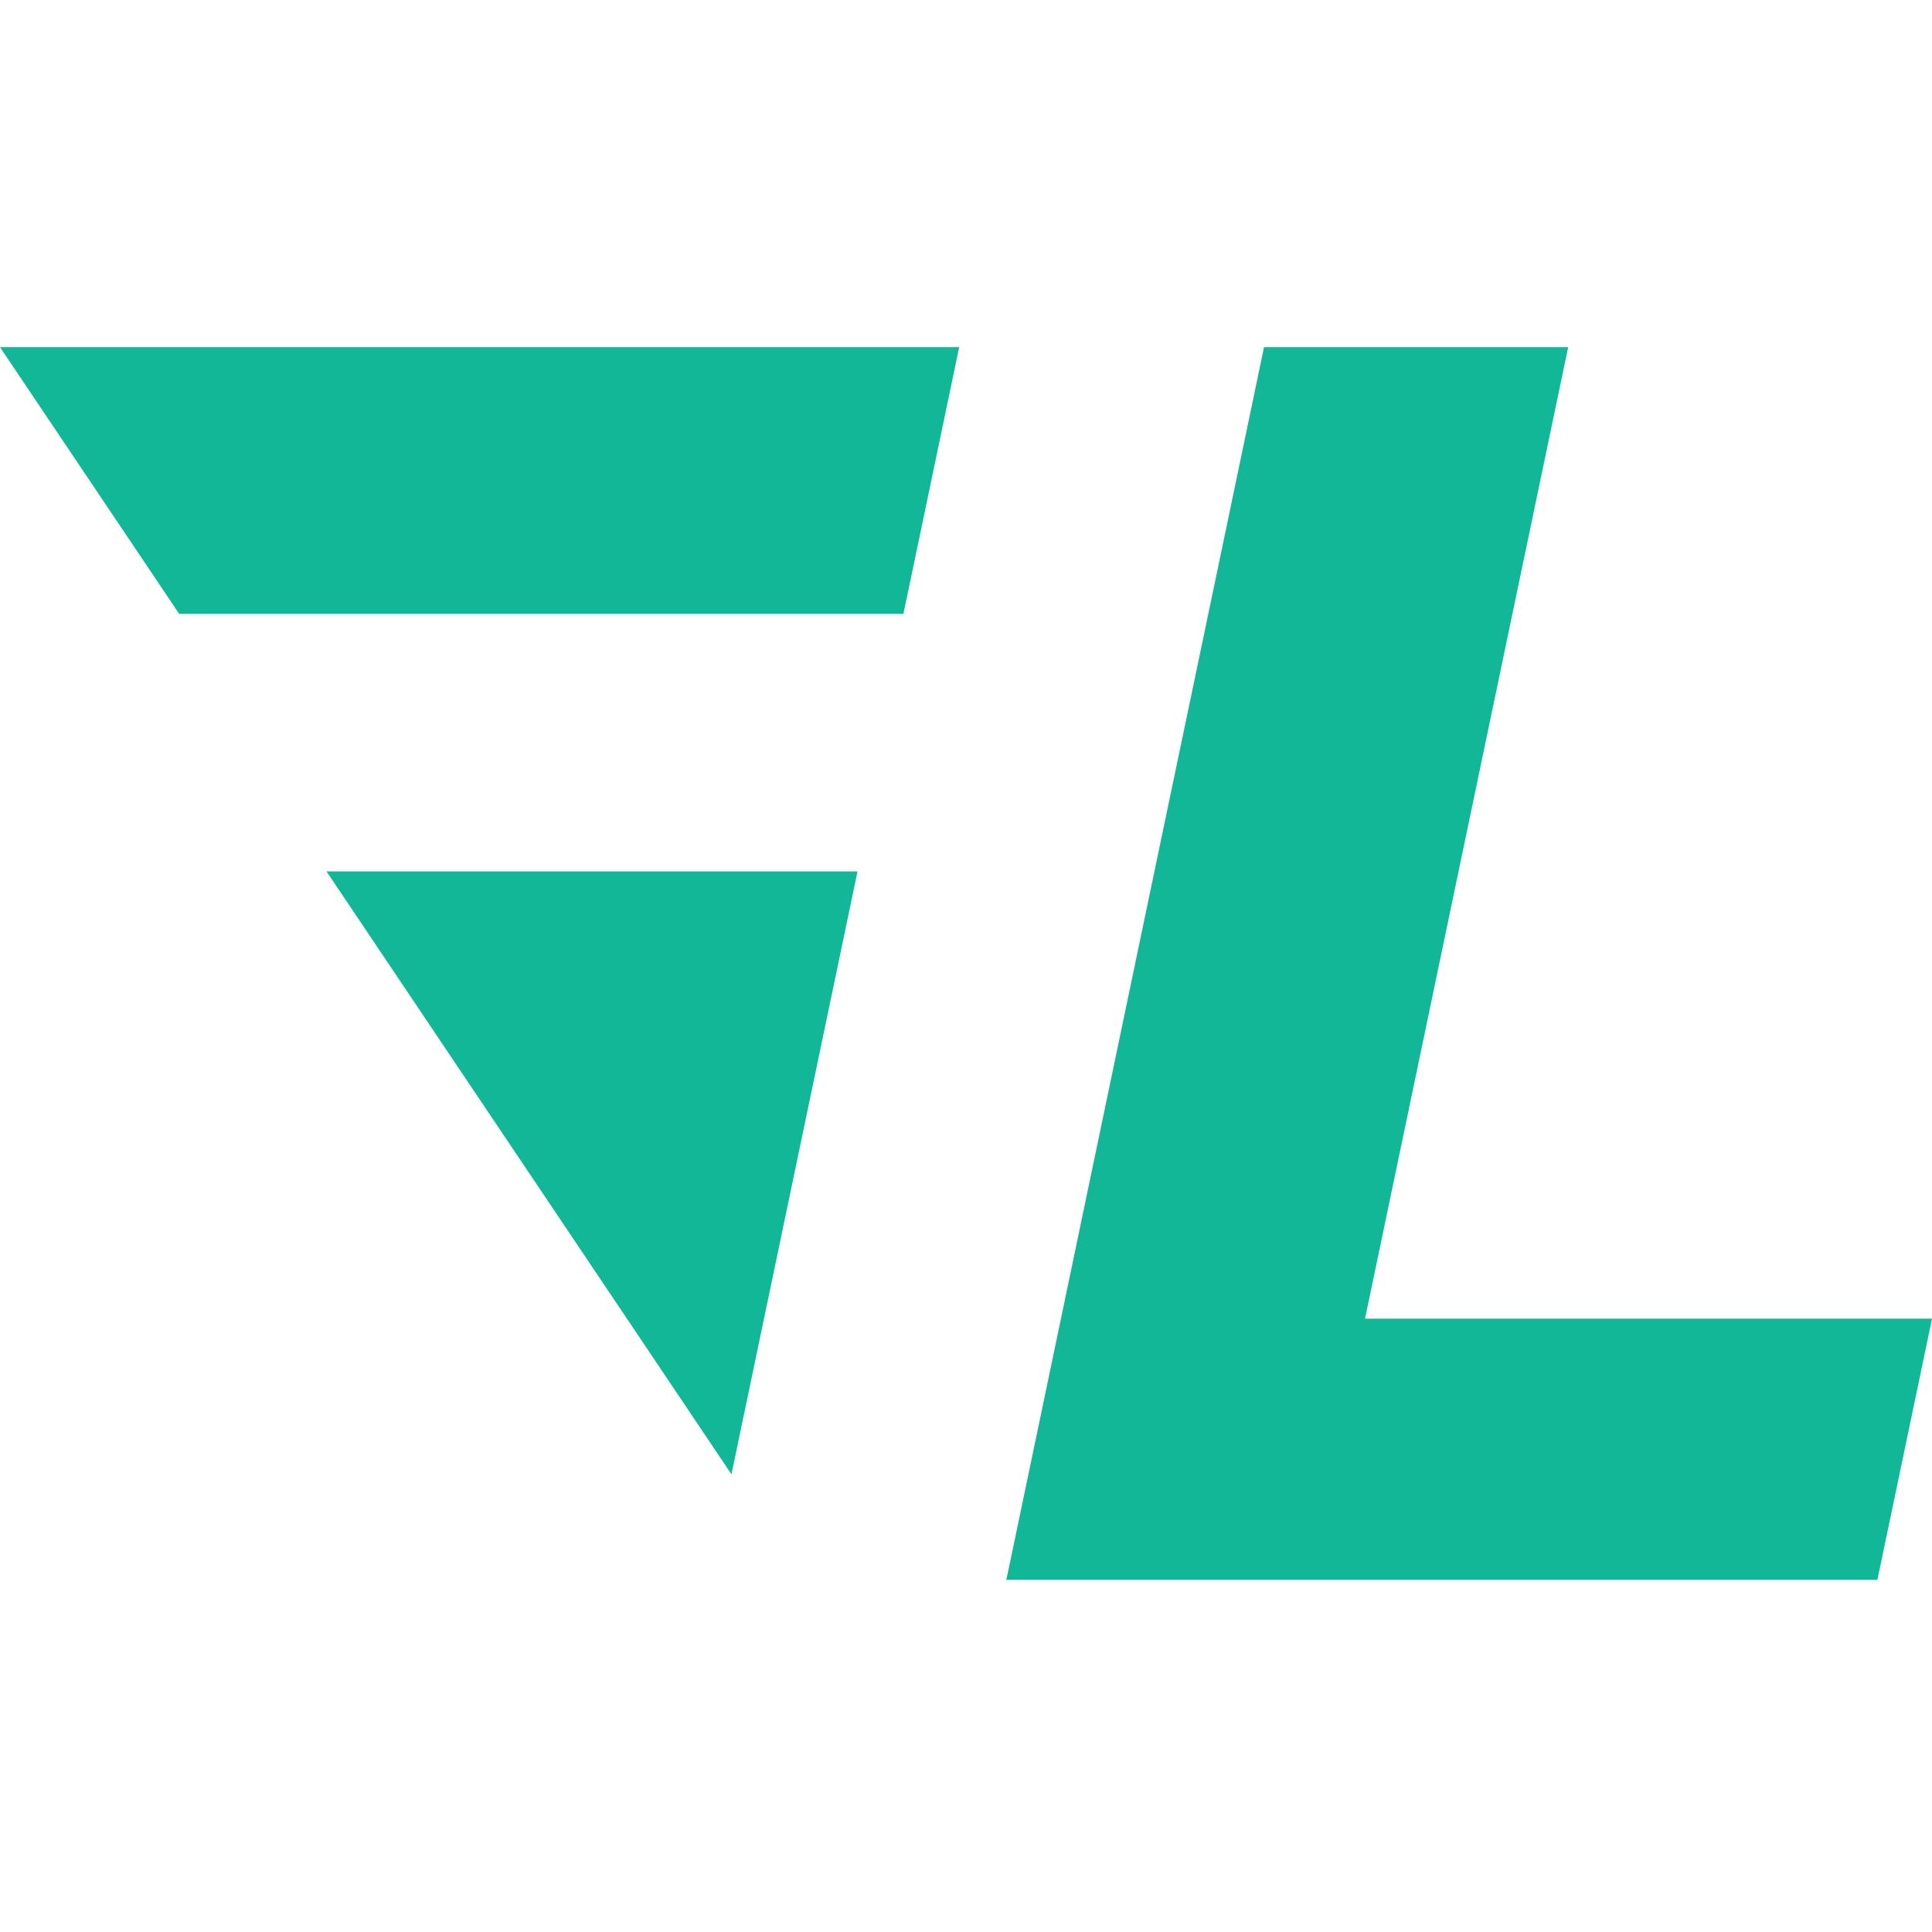
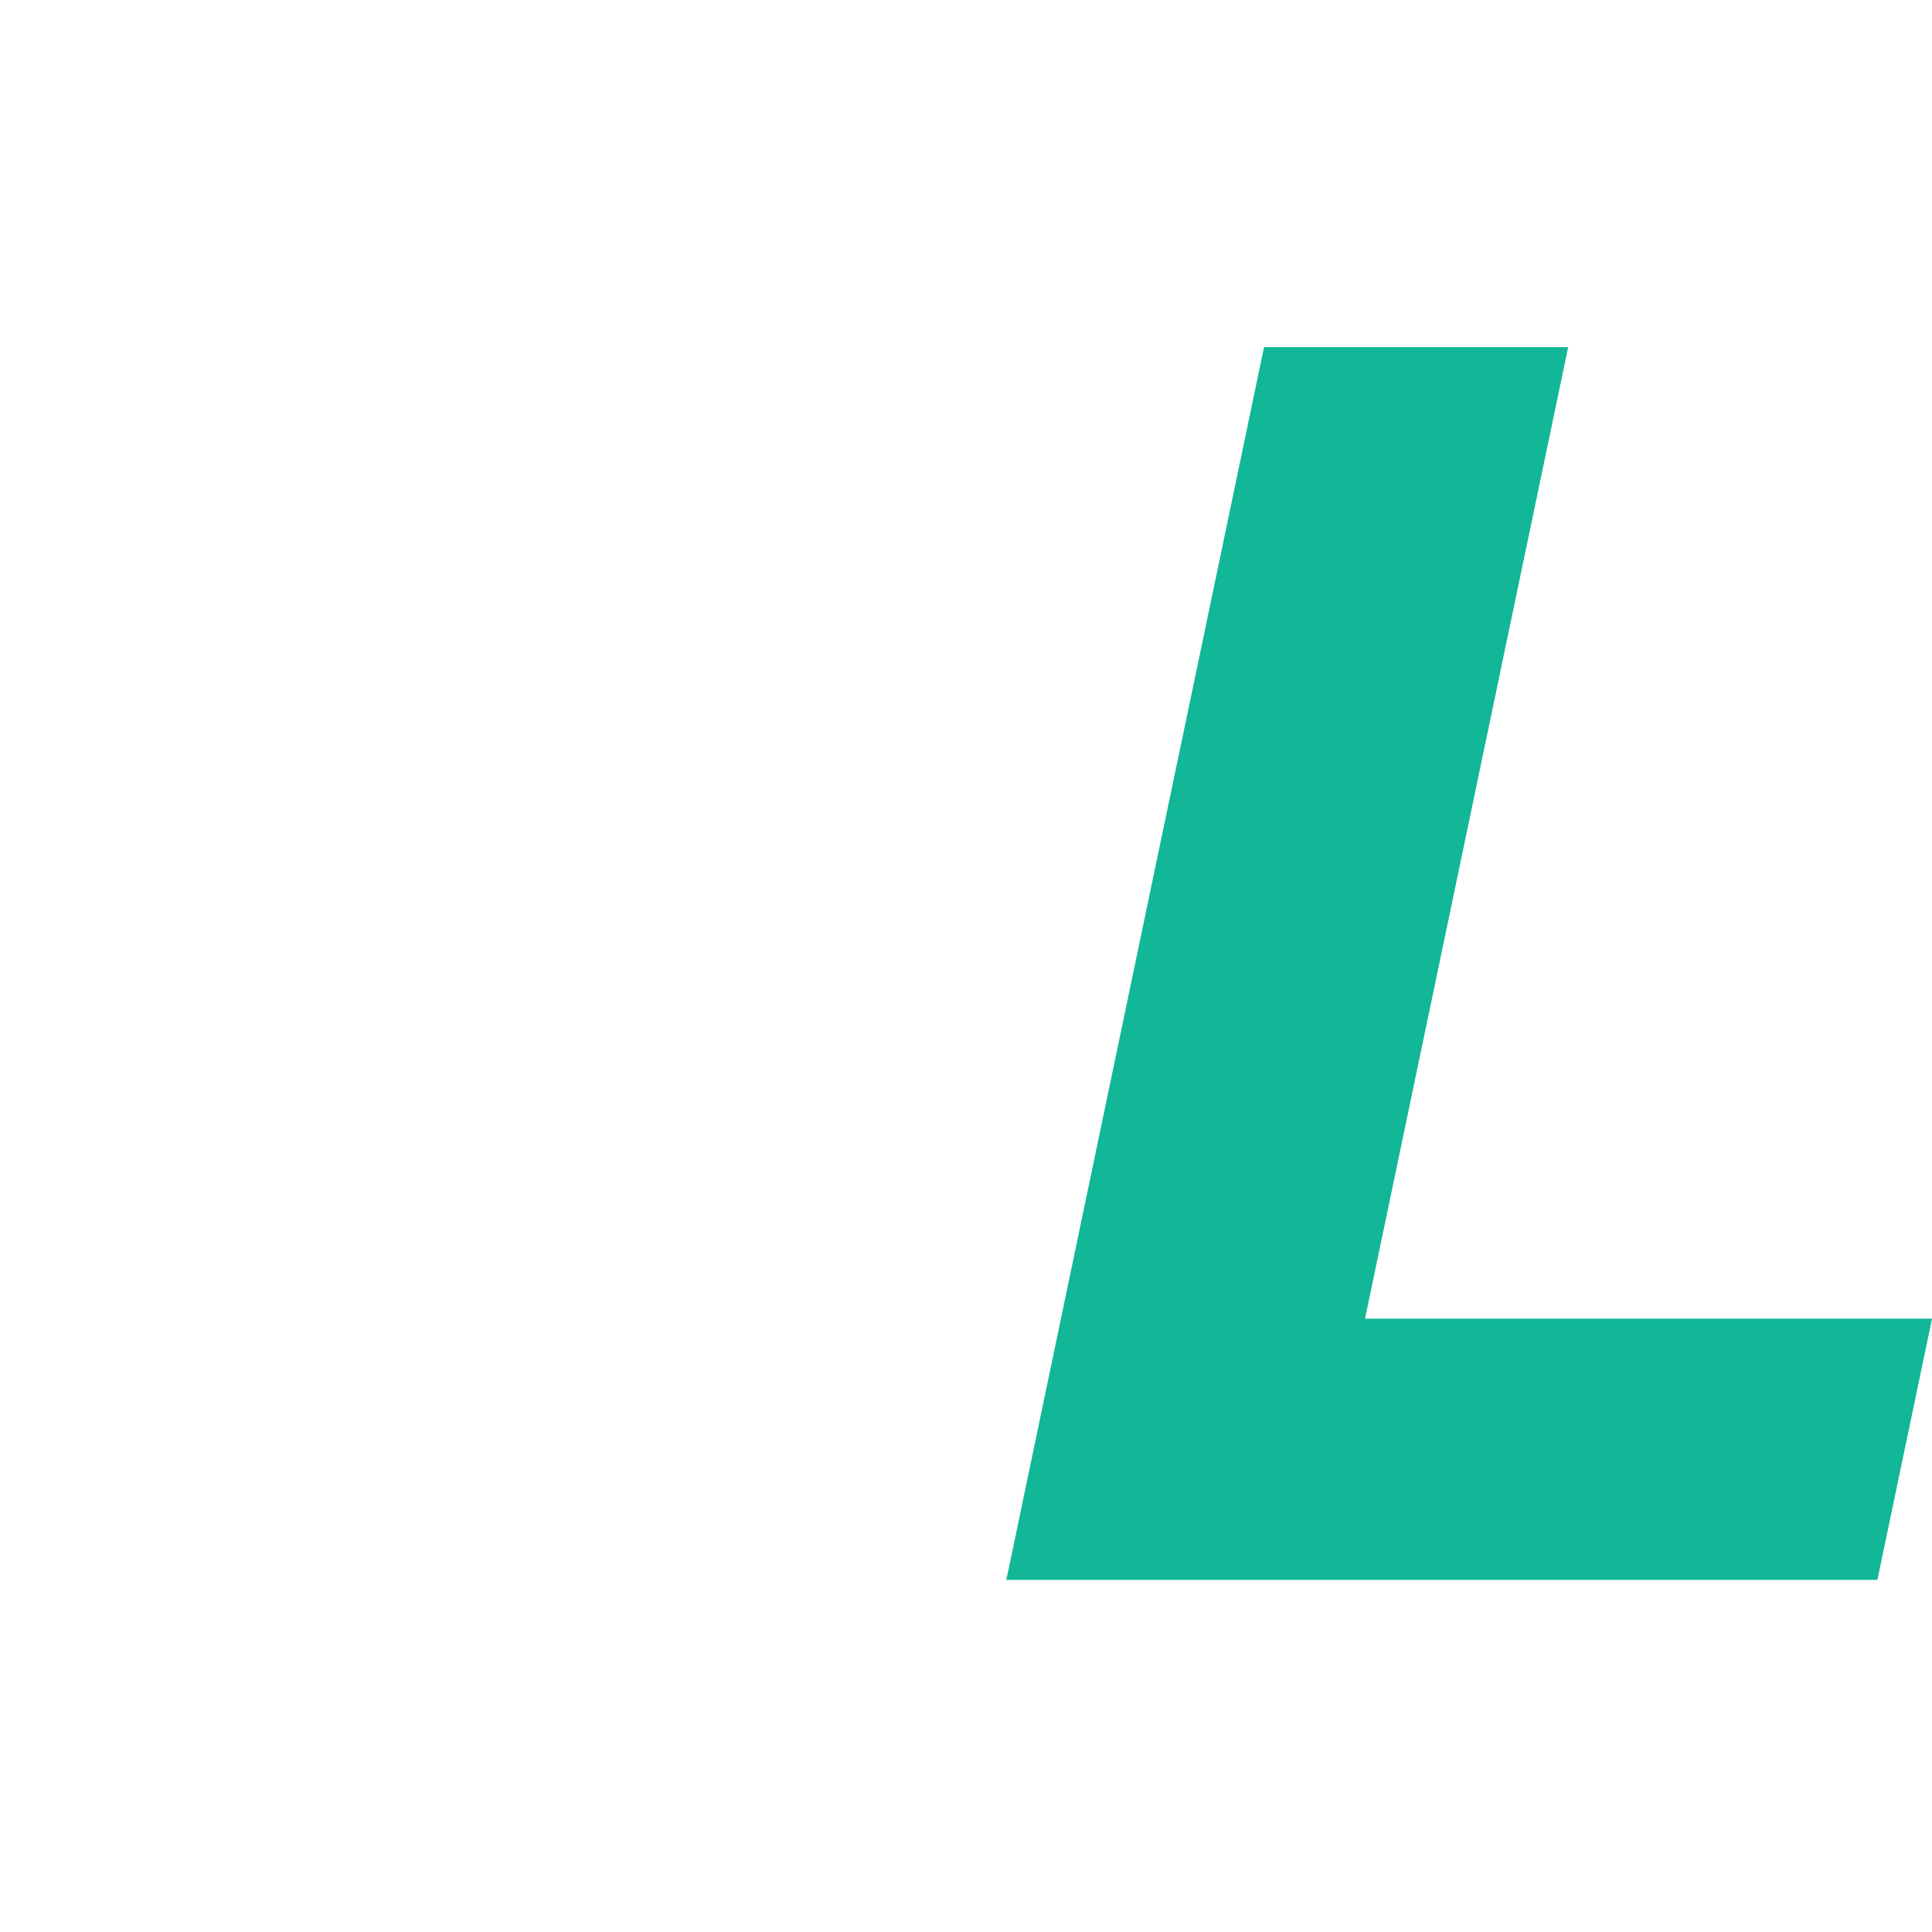
<svg xmlns="http://www.w3.org/2000/svg" width="128" height="128" viewBox="0 0 128 128" fill="none">
  <path d="M124.381 104.671L124.505 104.084L127.83 88.187L128 87.364H90.437L103.896 23H98.45H83.745L80.426 38.891L76.942 55.541L66.796 104.084L66.667 104.671H124.381Z" fill="#11B797" />
-   <path d="M56.815 57.732H21.631L48.461 97.675L56.745 58.061L56.815 57.732Z" fill="#11B797" />
-   <path d="M59.852 40.671L60.228 38.891L63.548 23H0L11.873 40.671H59.852Z" fill="#11B797" />
</svg>